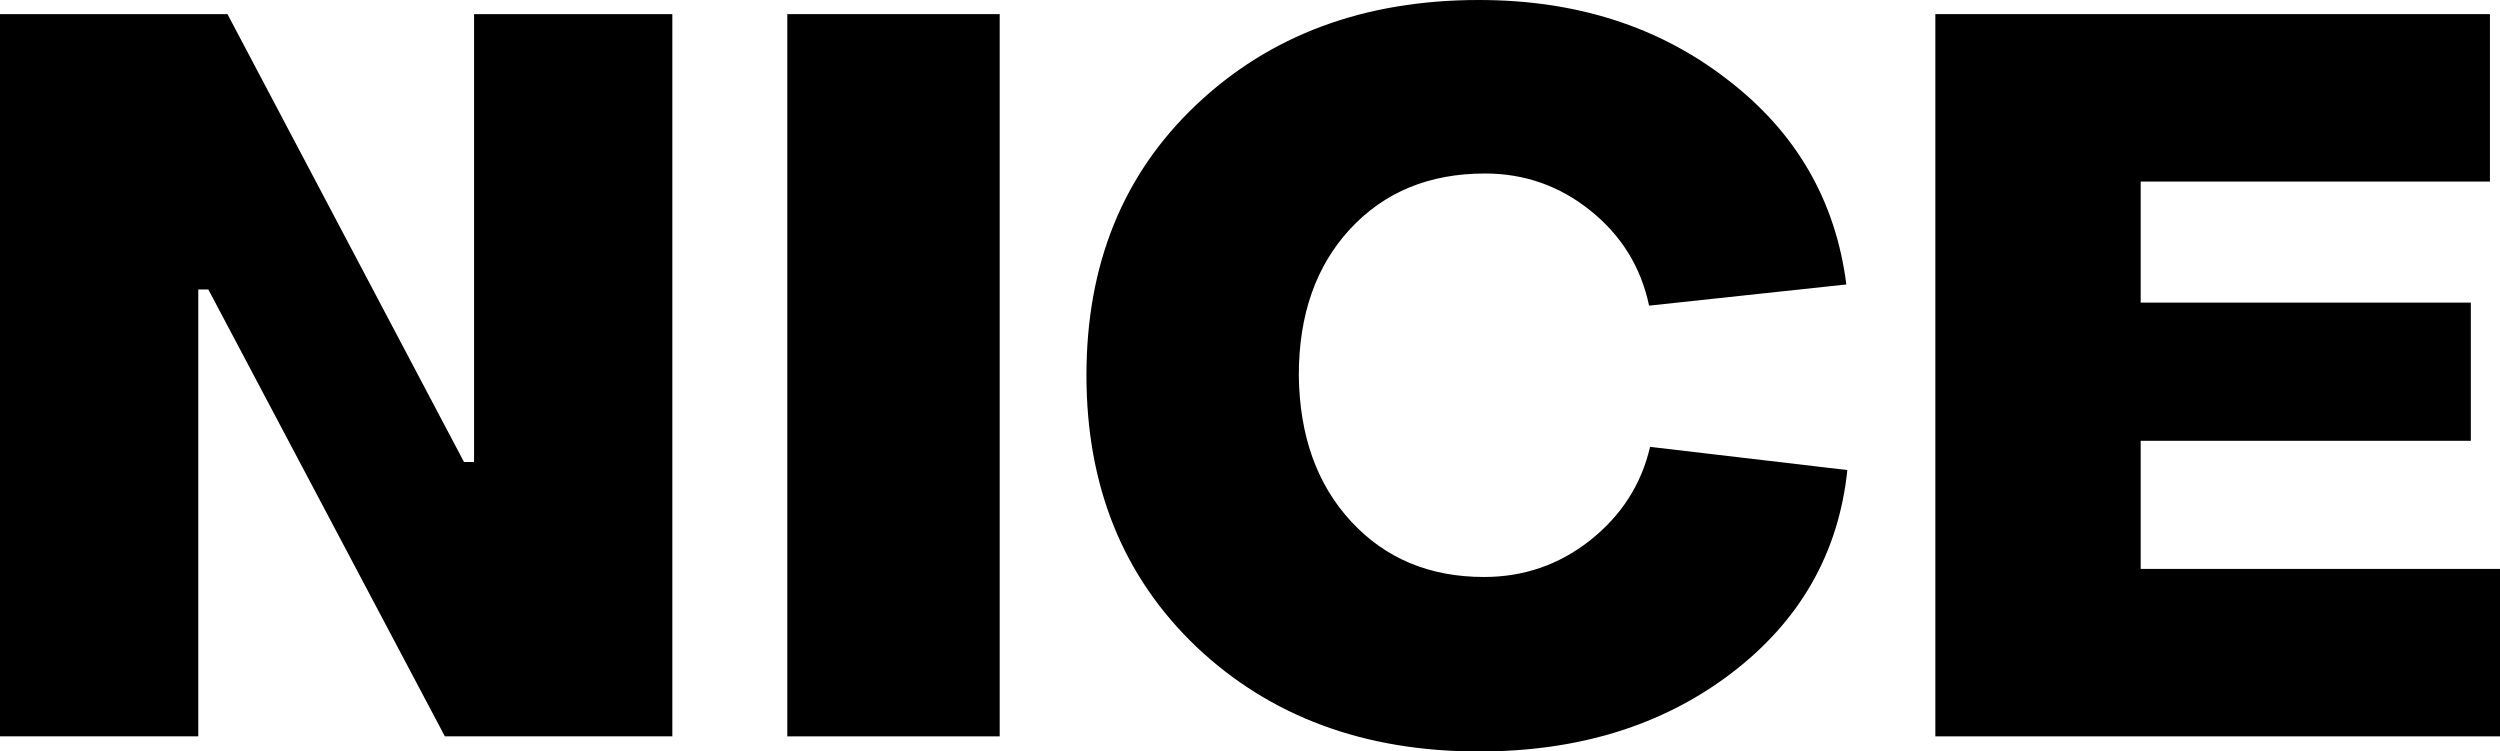
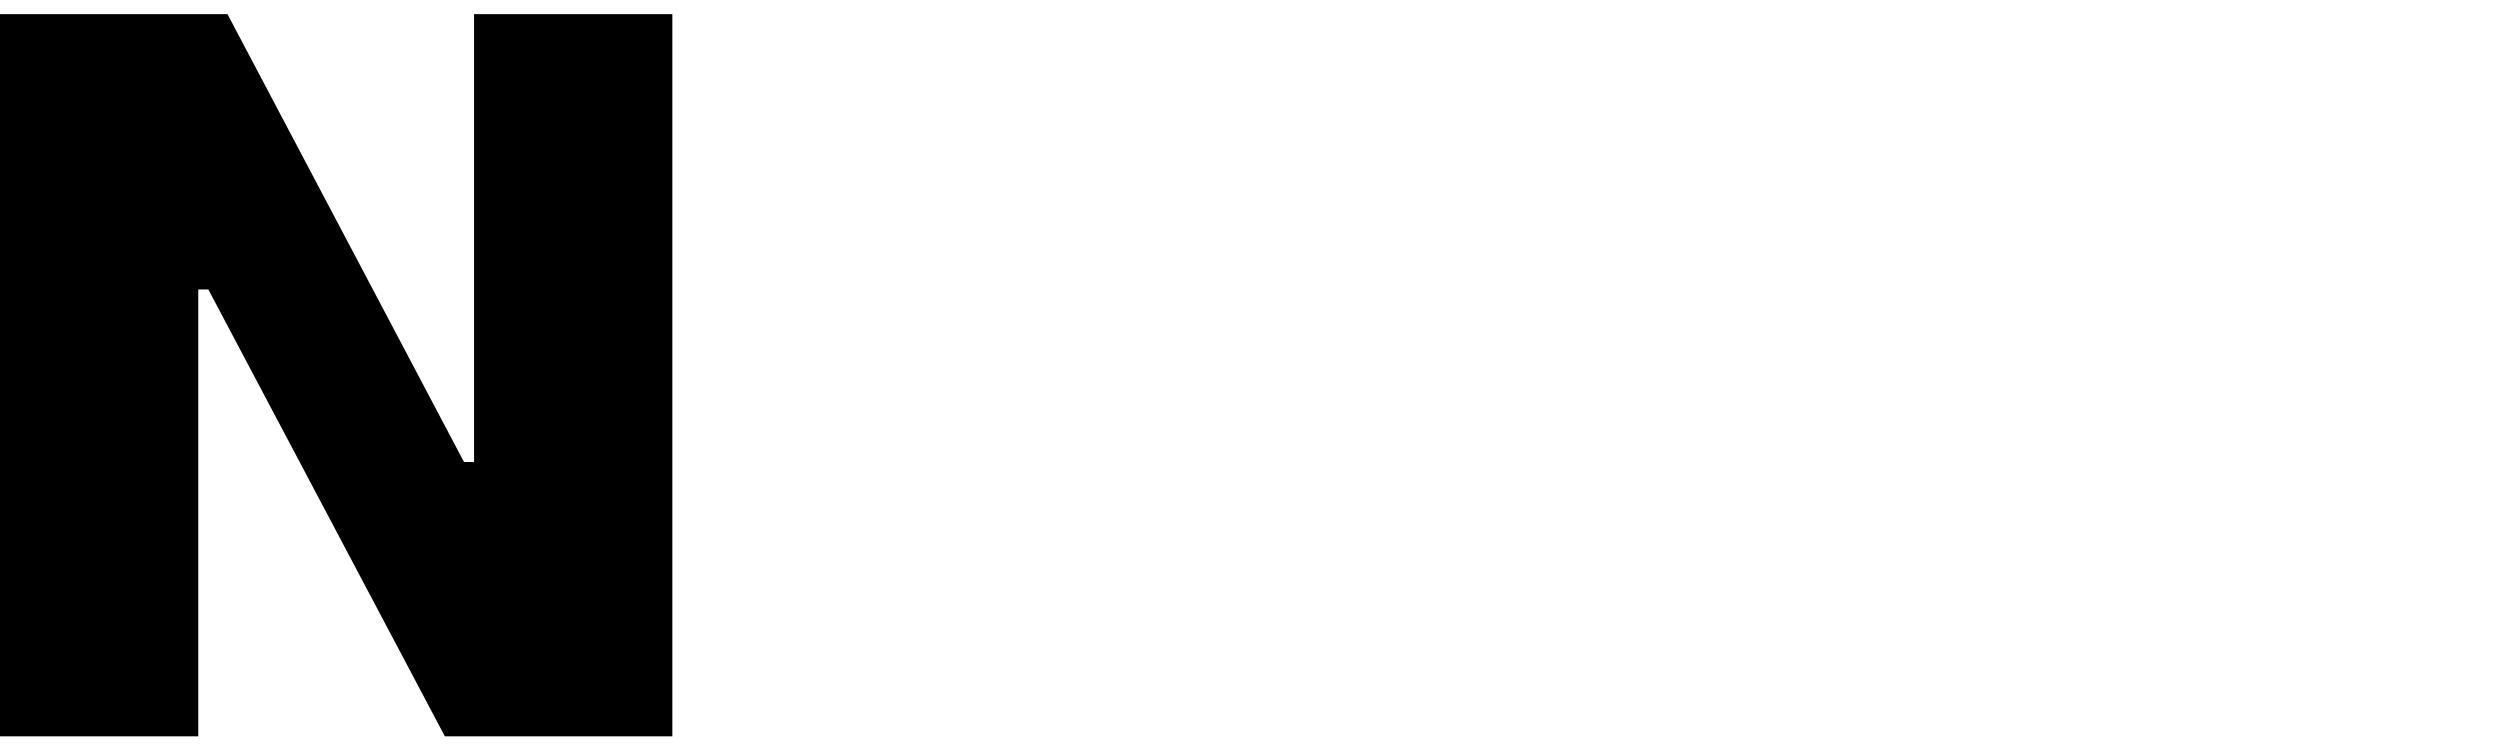
<svg xmlns="http://www.w3.org/2000/svg" width="672" height="202" viewBox="0 0 672 202" fill="none">
  <path d="M0 197.933V3.796H61.144L124.722 124.183H127.428V3.796H180.726V197.933H119.582L56.003 77.817H53.298V197.933H0Z" fill="black" />
-   <path d="M211.629 197.933V3.796H268.715V197.933H211.629Z" fill="black" />
-   <path d="M397.549 202C366.706 202 341.365 192.6 321.525 173.801C301.865 155.002 292.035 130.69 292.035 100.864C292.035 71.039 301.865 46.817 321.525 28.199C341.365 9.4 366.706 0 397.549 0C423.701 0 445.977 7.14 464.374 21.42C482.771 35.52 493.413 53.867 496.298 76.462L443.271 82.156C441.107 71.852 435.876 63.357 427.579 56.669C419.282 49.98 409.813 46.636 399.172 46.636C384.202 46.636 372.117 51.607 362.918 61.549C353.72 71.491 349.12 84.596 349.12 100.864C349.301 117.133 353.99 130.238 363.189 140.18C372.388 150.122 384.292 155.093 398.901 155.093C409.543 155.093 419.012 151.839 427.309 145.332C435.786 138.643 441.197 130.238 443.542 120.115L496.569 126.352C494.224 148.766 483.763 167.023 465.185 181.122C446.788 195.041 424.243 202 397.549 202Z" fill="black" />
-   <path d="M520.223 197.933V3.796H669.295V48.805H575.415V81.342H664.154V118.489H575.415V152.923H672V197.933H520.223Z" fill="black" />
+   <path d="M211.629 197.933H268.715V197.933H211.629Z" fill="black" />
</svg>